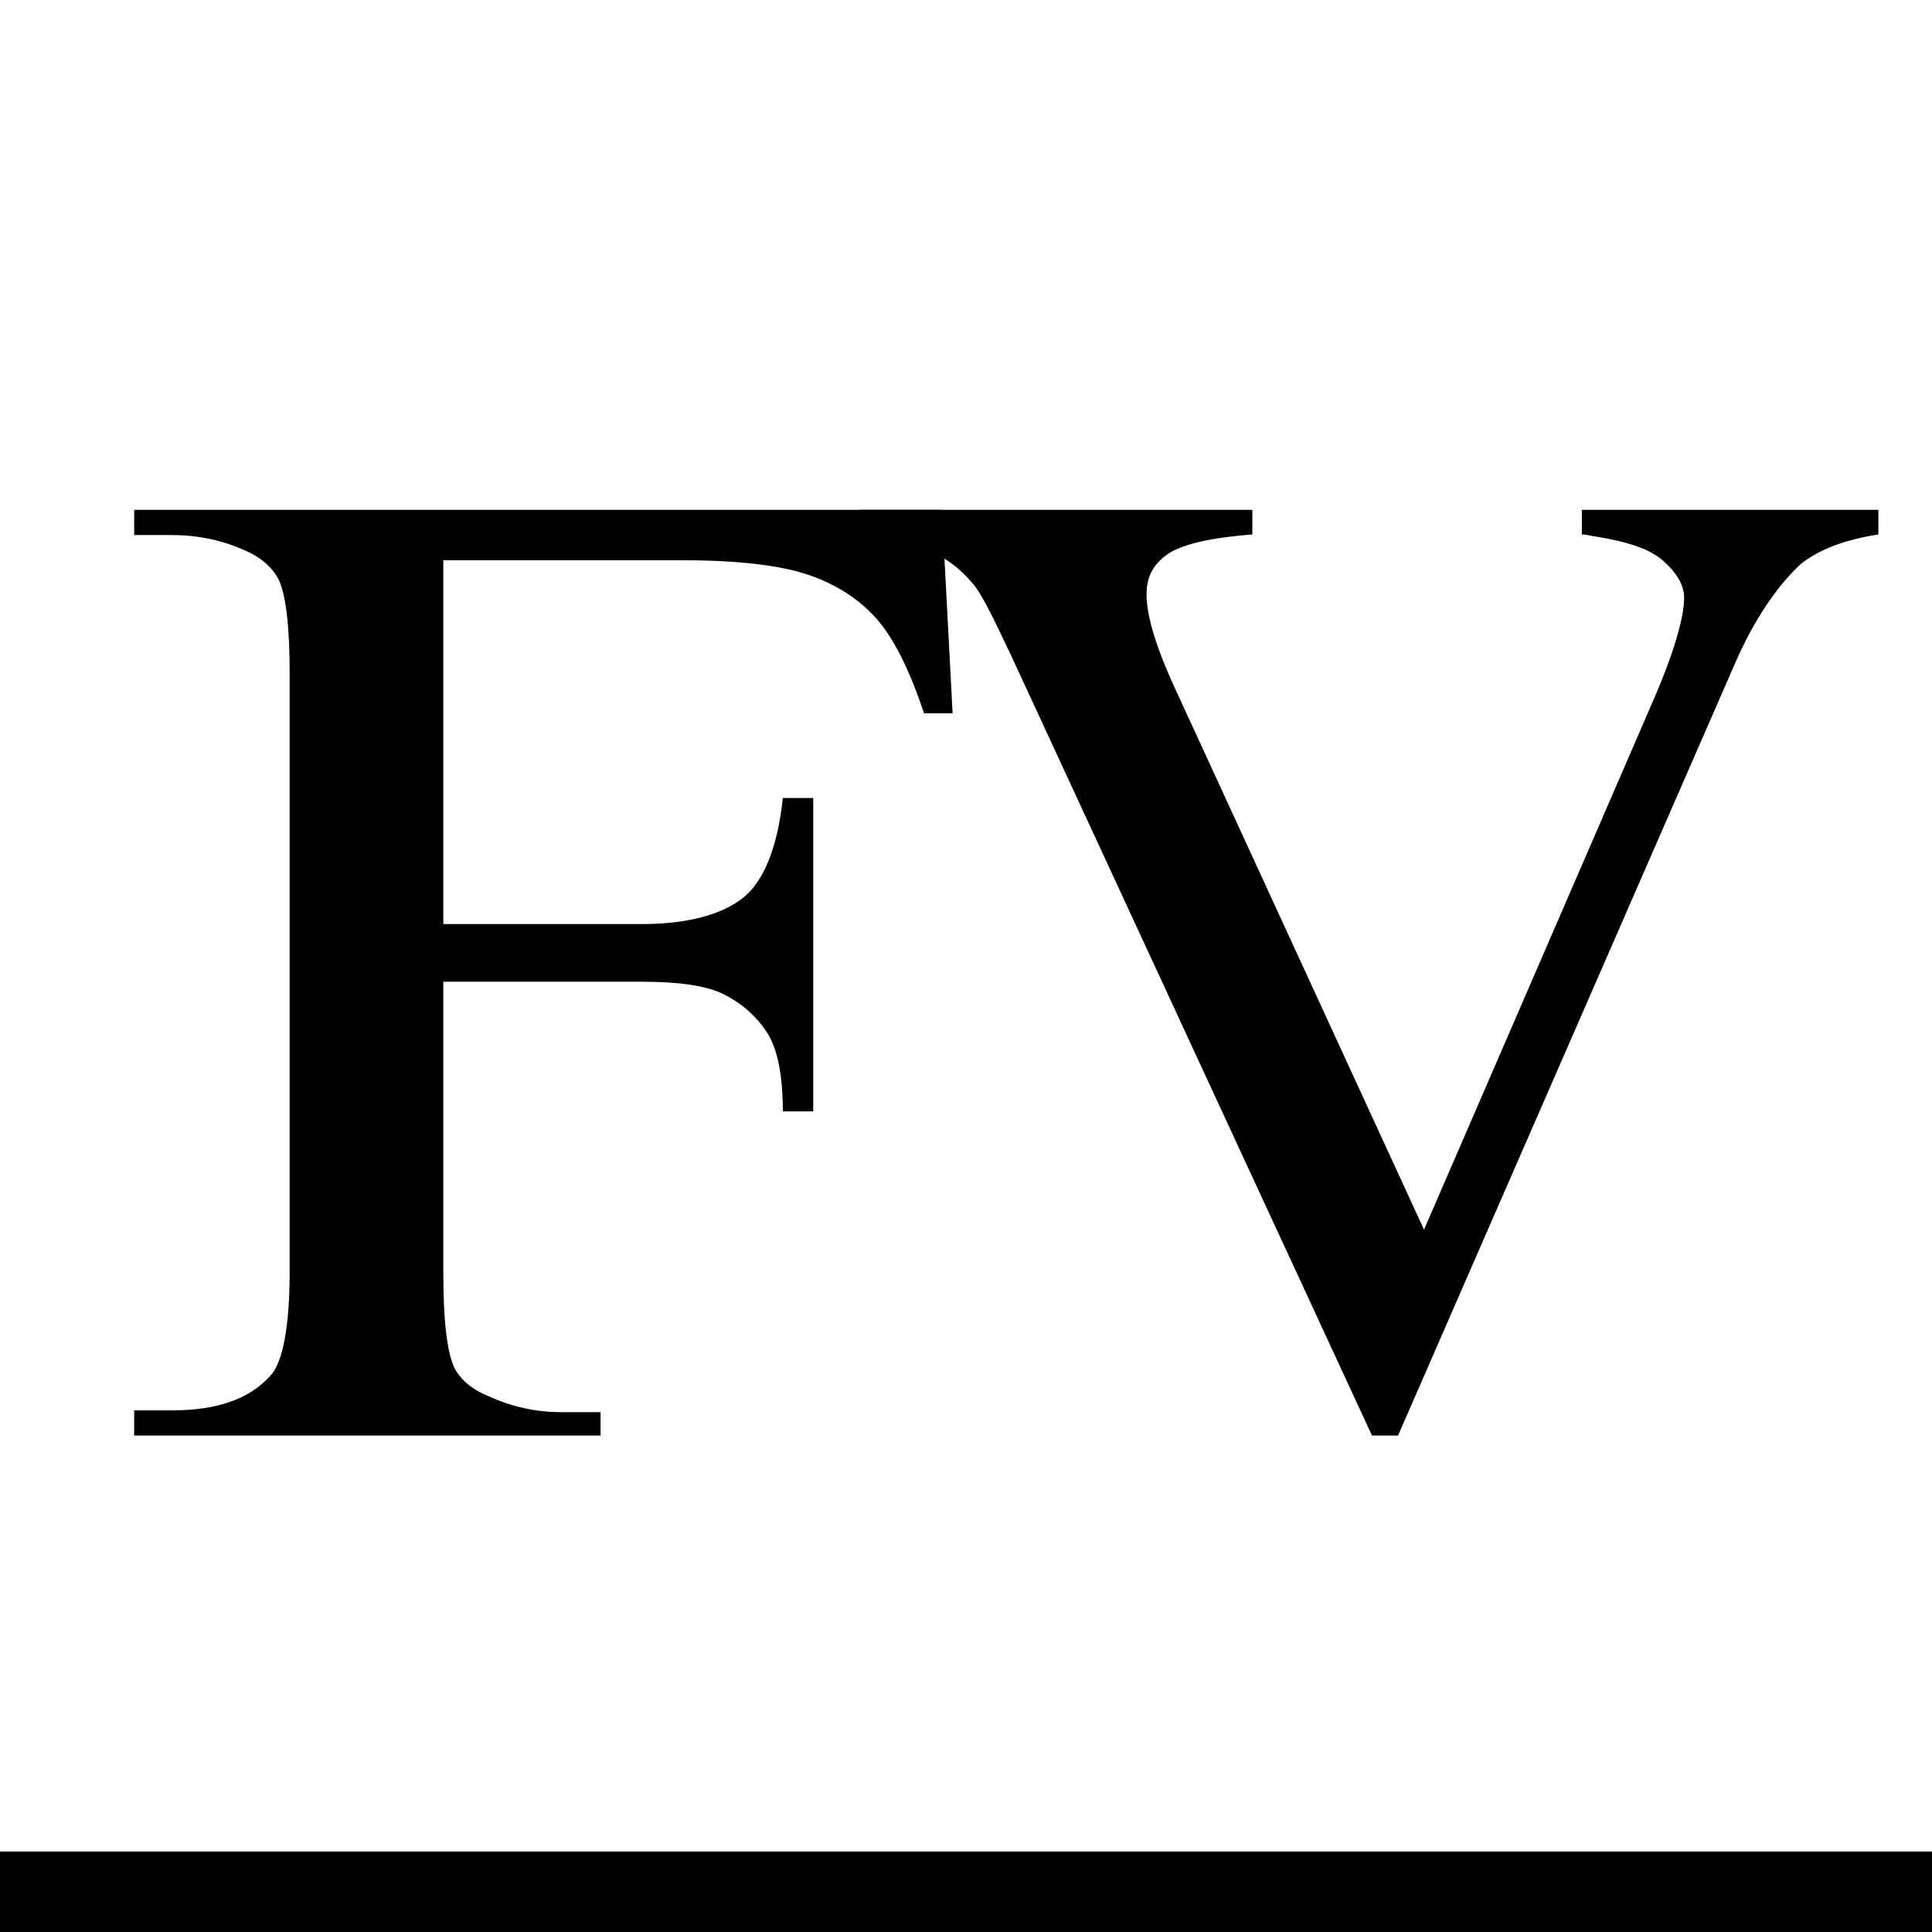
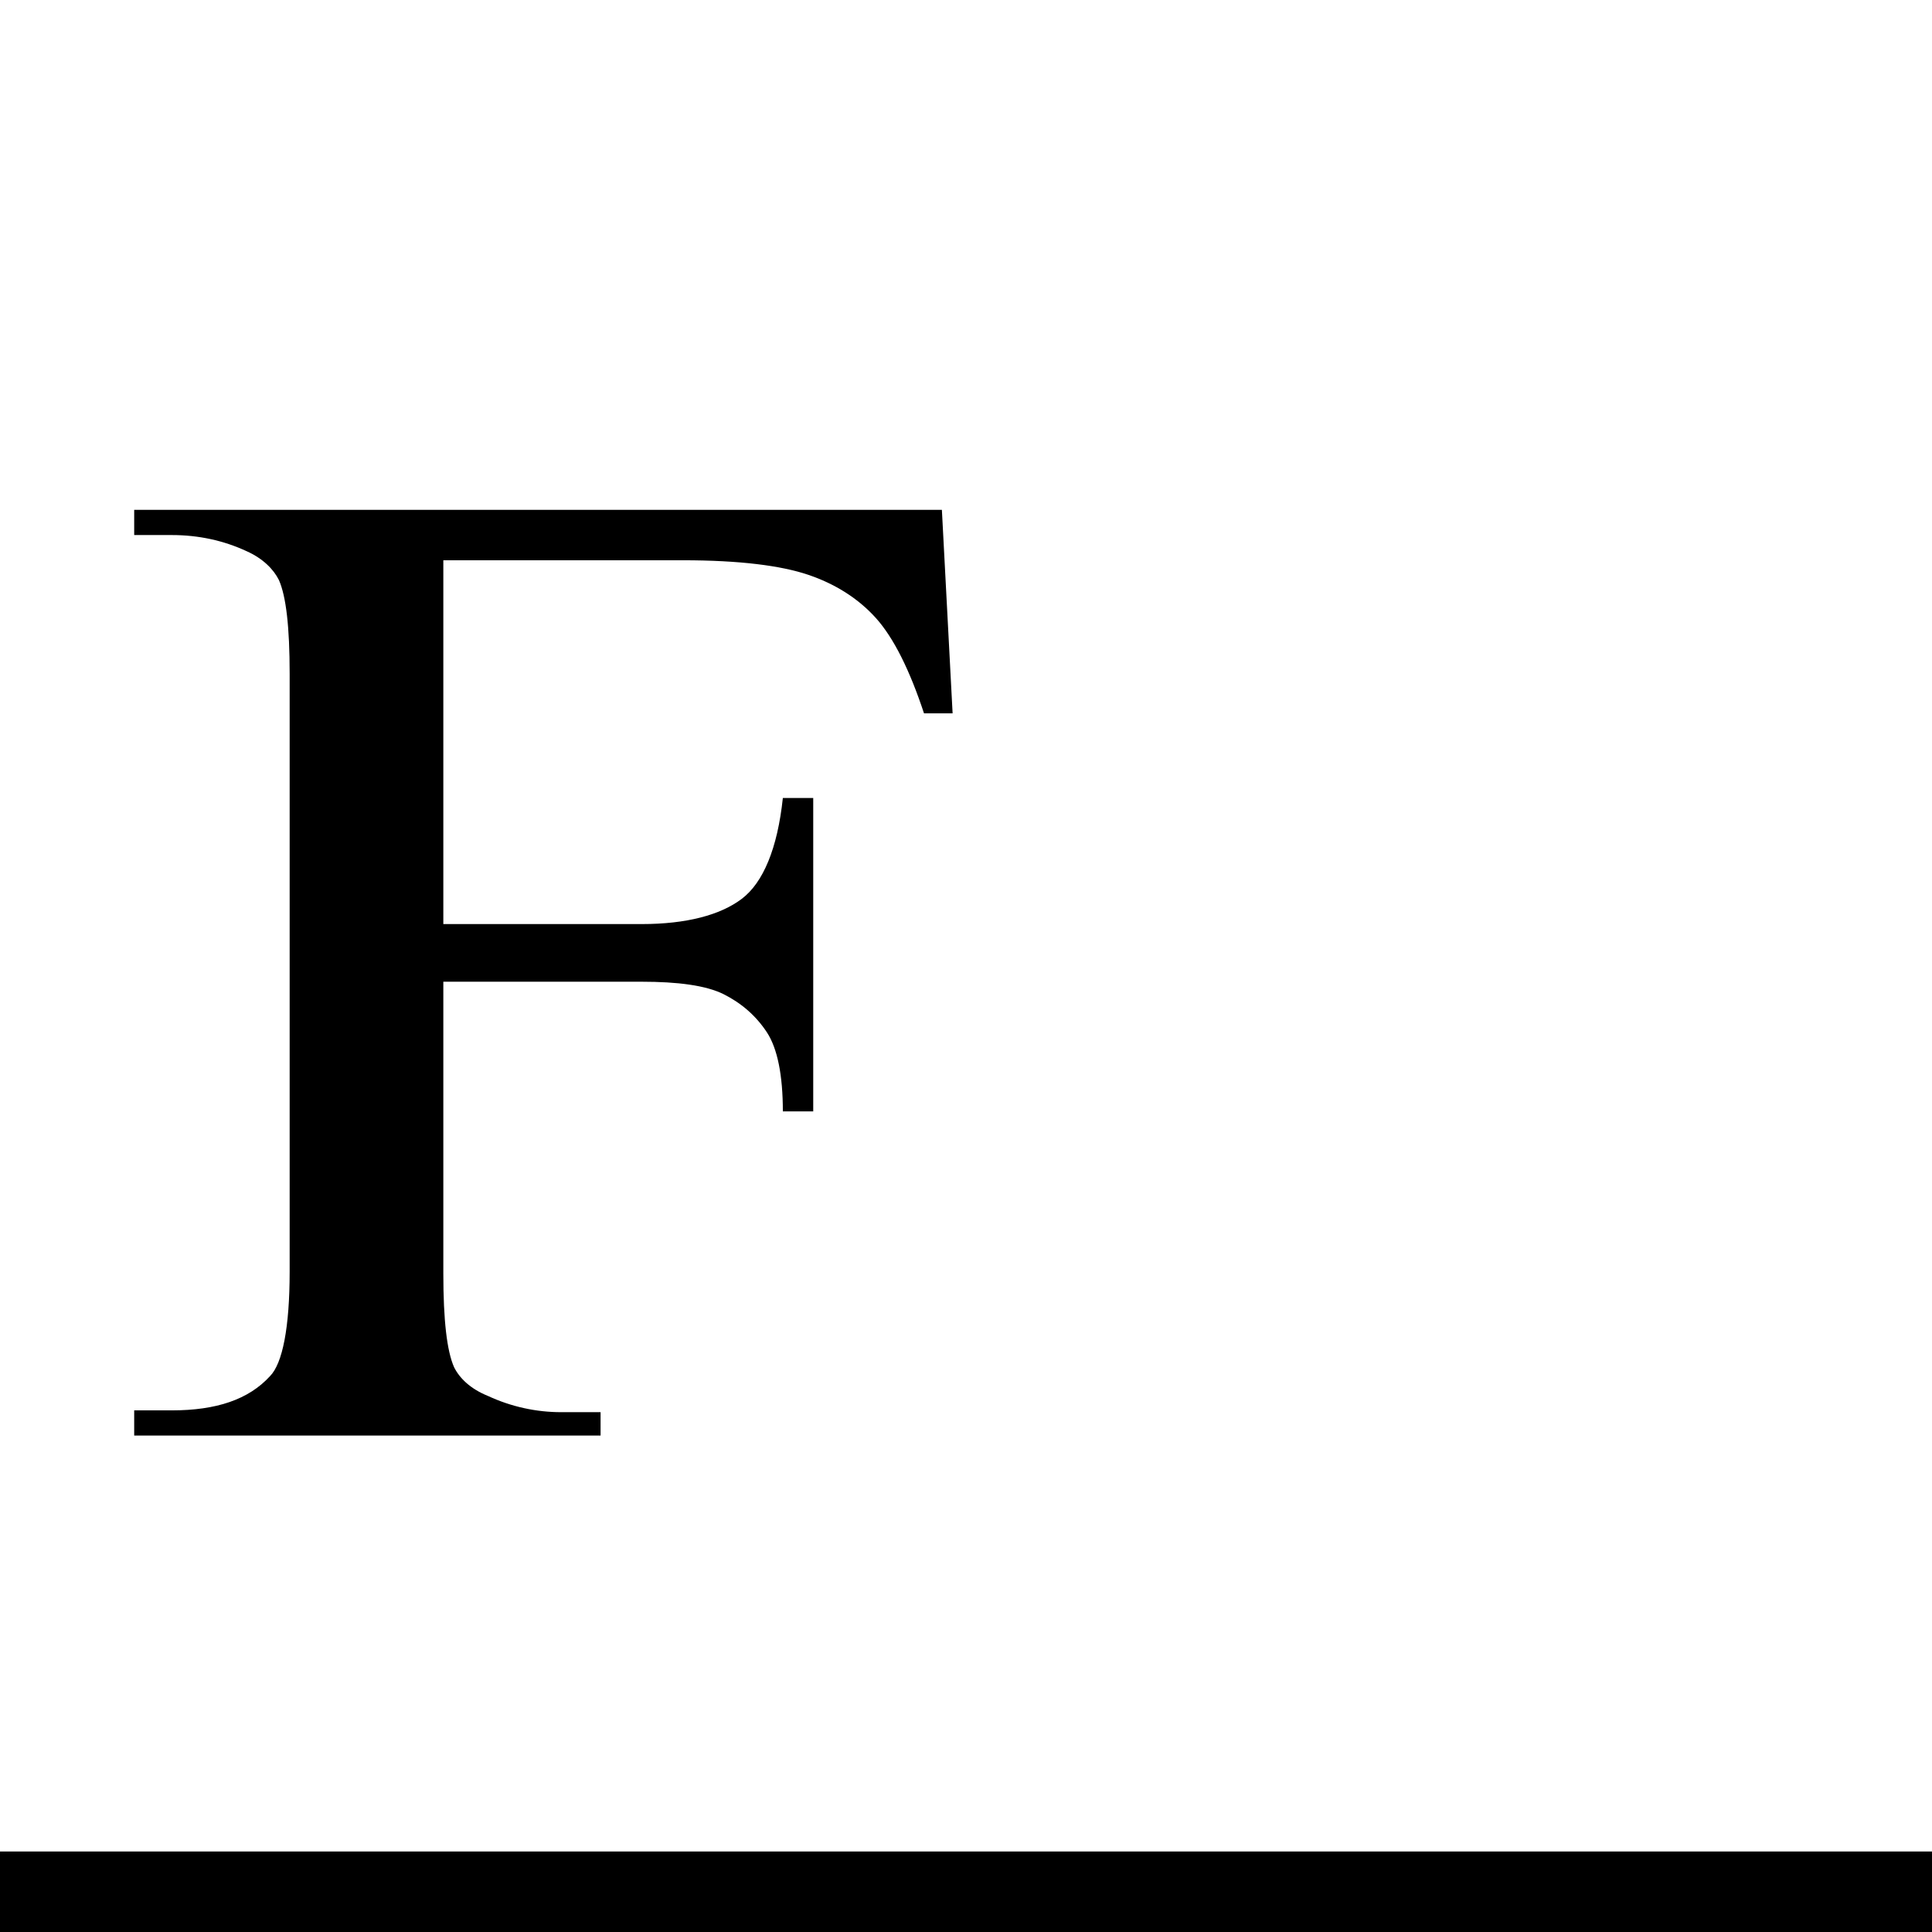
<svg xmlns="http://www.w3.org/2000/svg" width="133" height="133" viewBox="0 0 133 133" fill="none">
-   <rect width="133" height="133" fill="white" />
-   <path d="M119.399 45.759L96.24 98.826H94.449L69.618 45.153C68.305 42.367 67.469 40.67 66.872 40.065C66.037 39.095 65.082 38.368 63.888 37.884C62.694 37.399 61.142 37.036 59.113 36.793V35.097H86.212V36.793C83.108 37.036 81.198 37.52 80.243 38.247C79.288 38.974 78.93 39.822 78.93 40.913C78.93 42.488 79.646 44.79 81.198 48.061L98.03 84.651L113.669 48.546C115.221 45.032 115.937 42.488 115.937 41.155C115.937 40.307 115.459 39.459 114.504 38.611C113.549 37.763 111.997 37.278 109.729 36.914C109.61 36.914 109.252 36.793 108.894 36.793V35.097H129.307V36.793C126.92 37.157 125.129 37.884 123.935 38.853C122.264 40.428 120.712 42.73 119.399 45.759Z" fill="black" />
  <path d="M53.892 76.509C53.892 74.029 53.523 72.169 52.785 71.053C52.047 69.937 51.062 69.07 49.832 68.45C48.602 67.83 46.634 67.582 44.174 67.582H30.519V87.668C30.519 90.891 30.765 92.999 31.257 94.115C31.626 94.859 32.364 95.603 33.594 96.099C35.194 96.843 36.916 97.215 38.638 97.215H41.344V98.826H9.238V97.091H11.821C14.896 97.091 17.111 96.347 18.587 94.735C19.448 93.867 19.94 91.387 19.94 87.544V46.38C19.94 43.156 19.694 41.048 19.202 39.933C18.833 39.189 18.095 38.445 16.988 37.949C15.389 37.205 13.666 36.833 11.821 36.833H9.238V35.097H64.84L65.578 49.108H63.61C62.626 46.132 61.519 43.9 60.288 42.536C59.058 41.172 57.459 40.181 55.614 39.561C53.769 38.941 50.939 38.569 47.003 38.569H30.519V63.614H44.174C47.249 63.614 49.586 62.994 51.062 61.878C52.539 60.762 53.523 58.407 53.892 54.935H55.983V76.509H53.892Z" fill="black" />
  <rect y="127.458" width="133" height="5.542" fill="black" />
</svg>